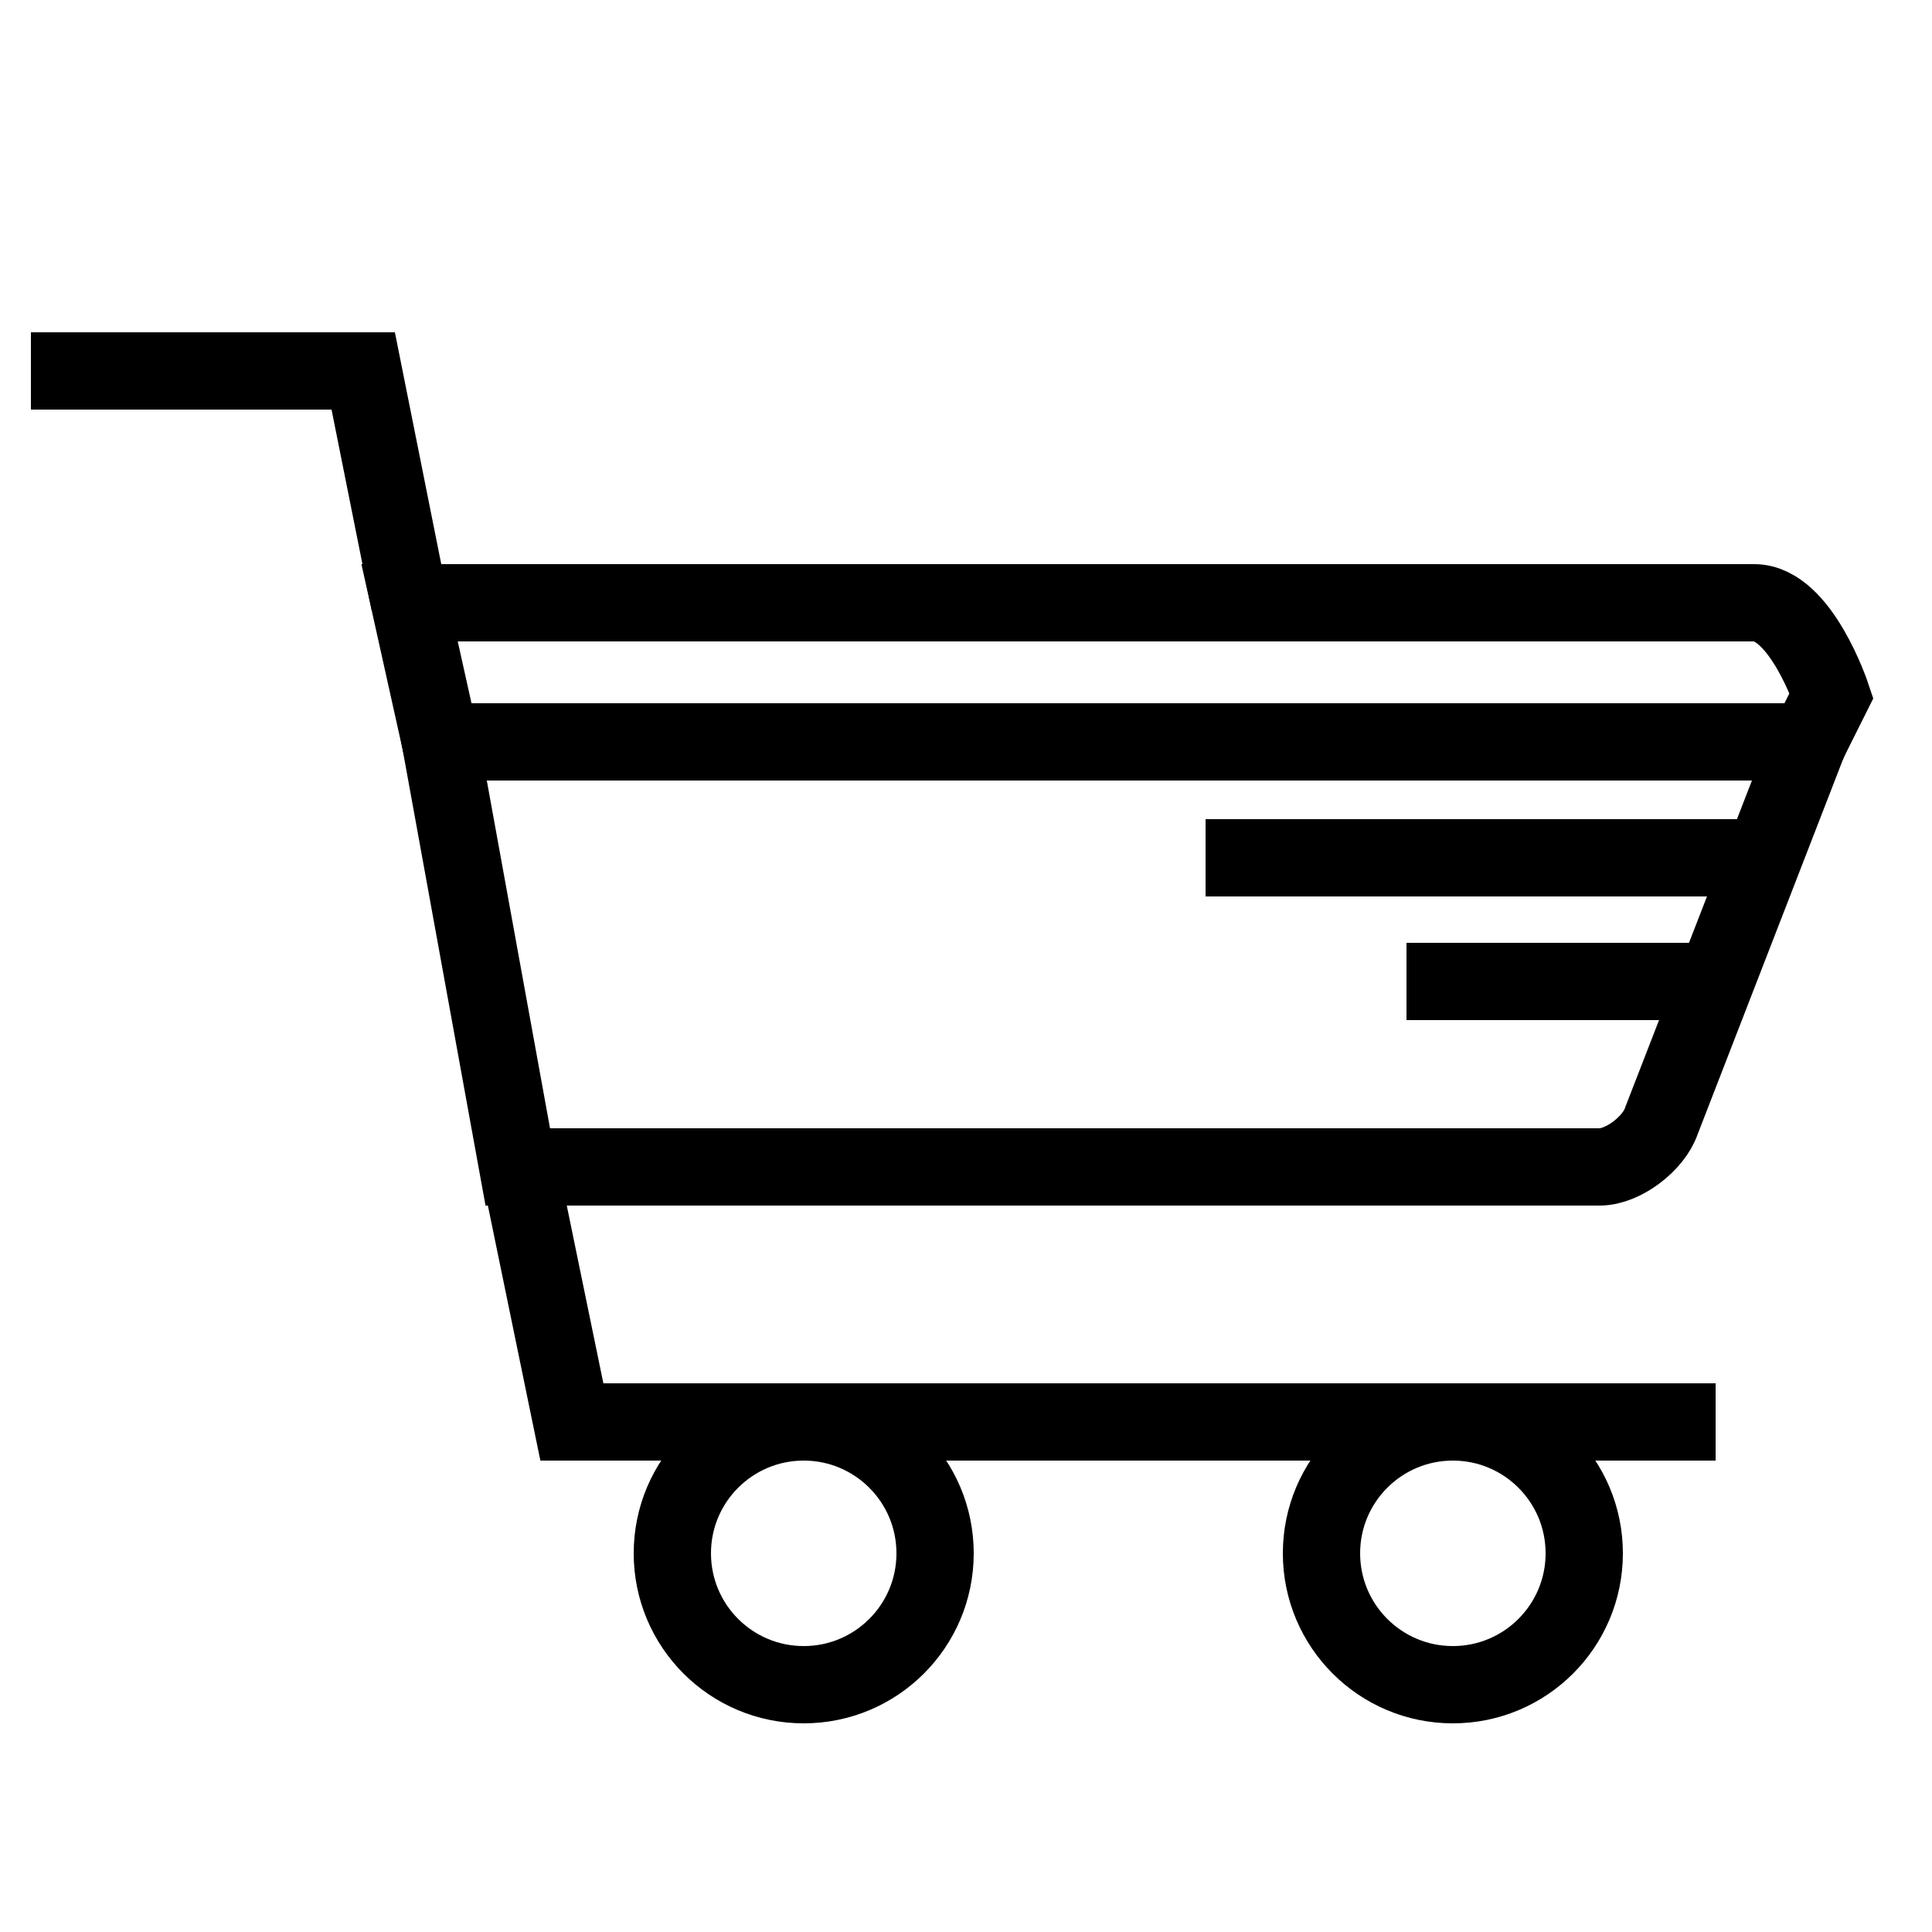
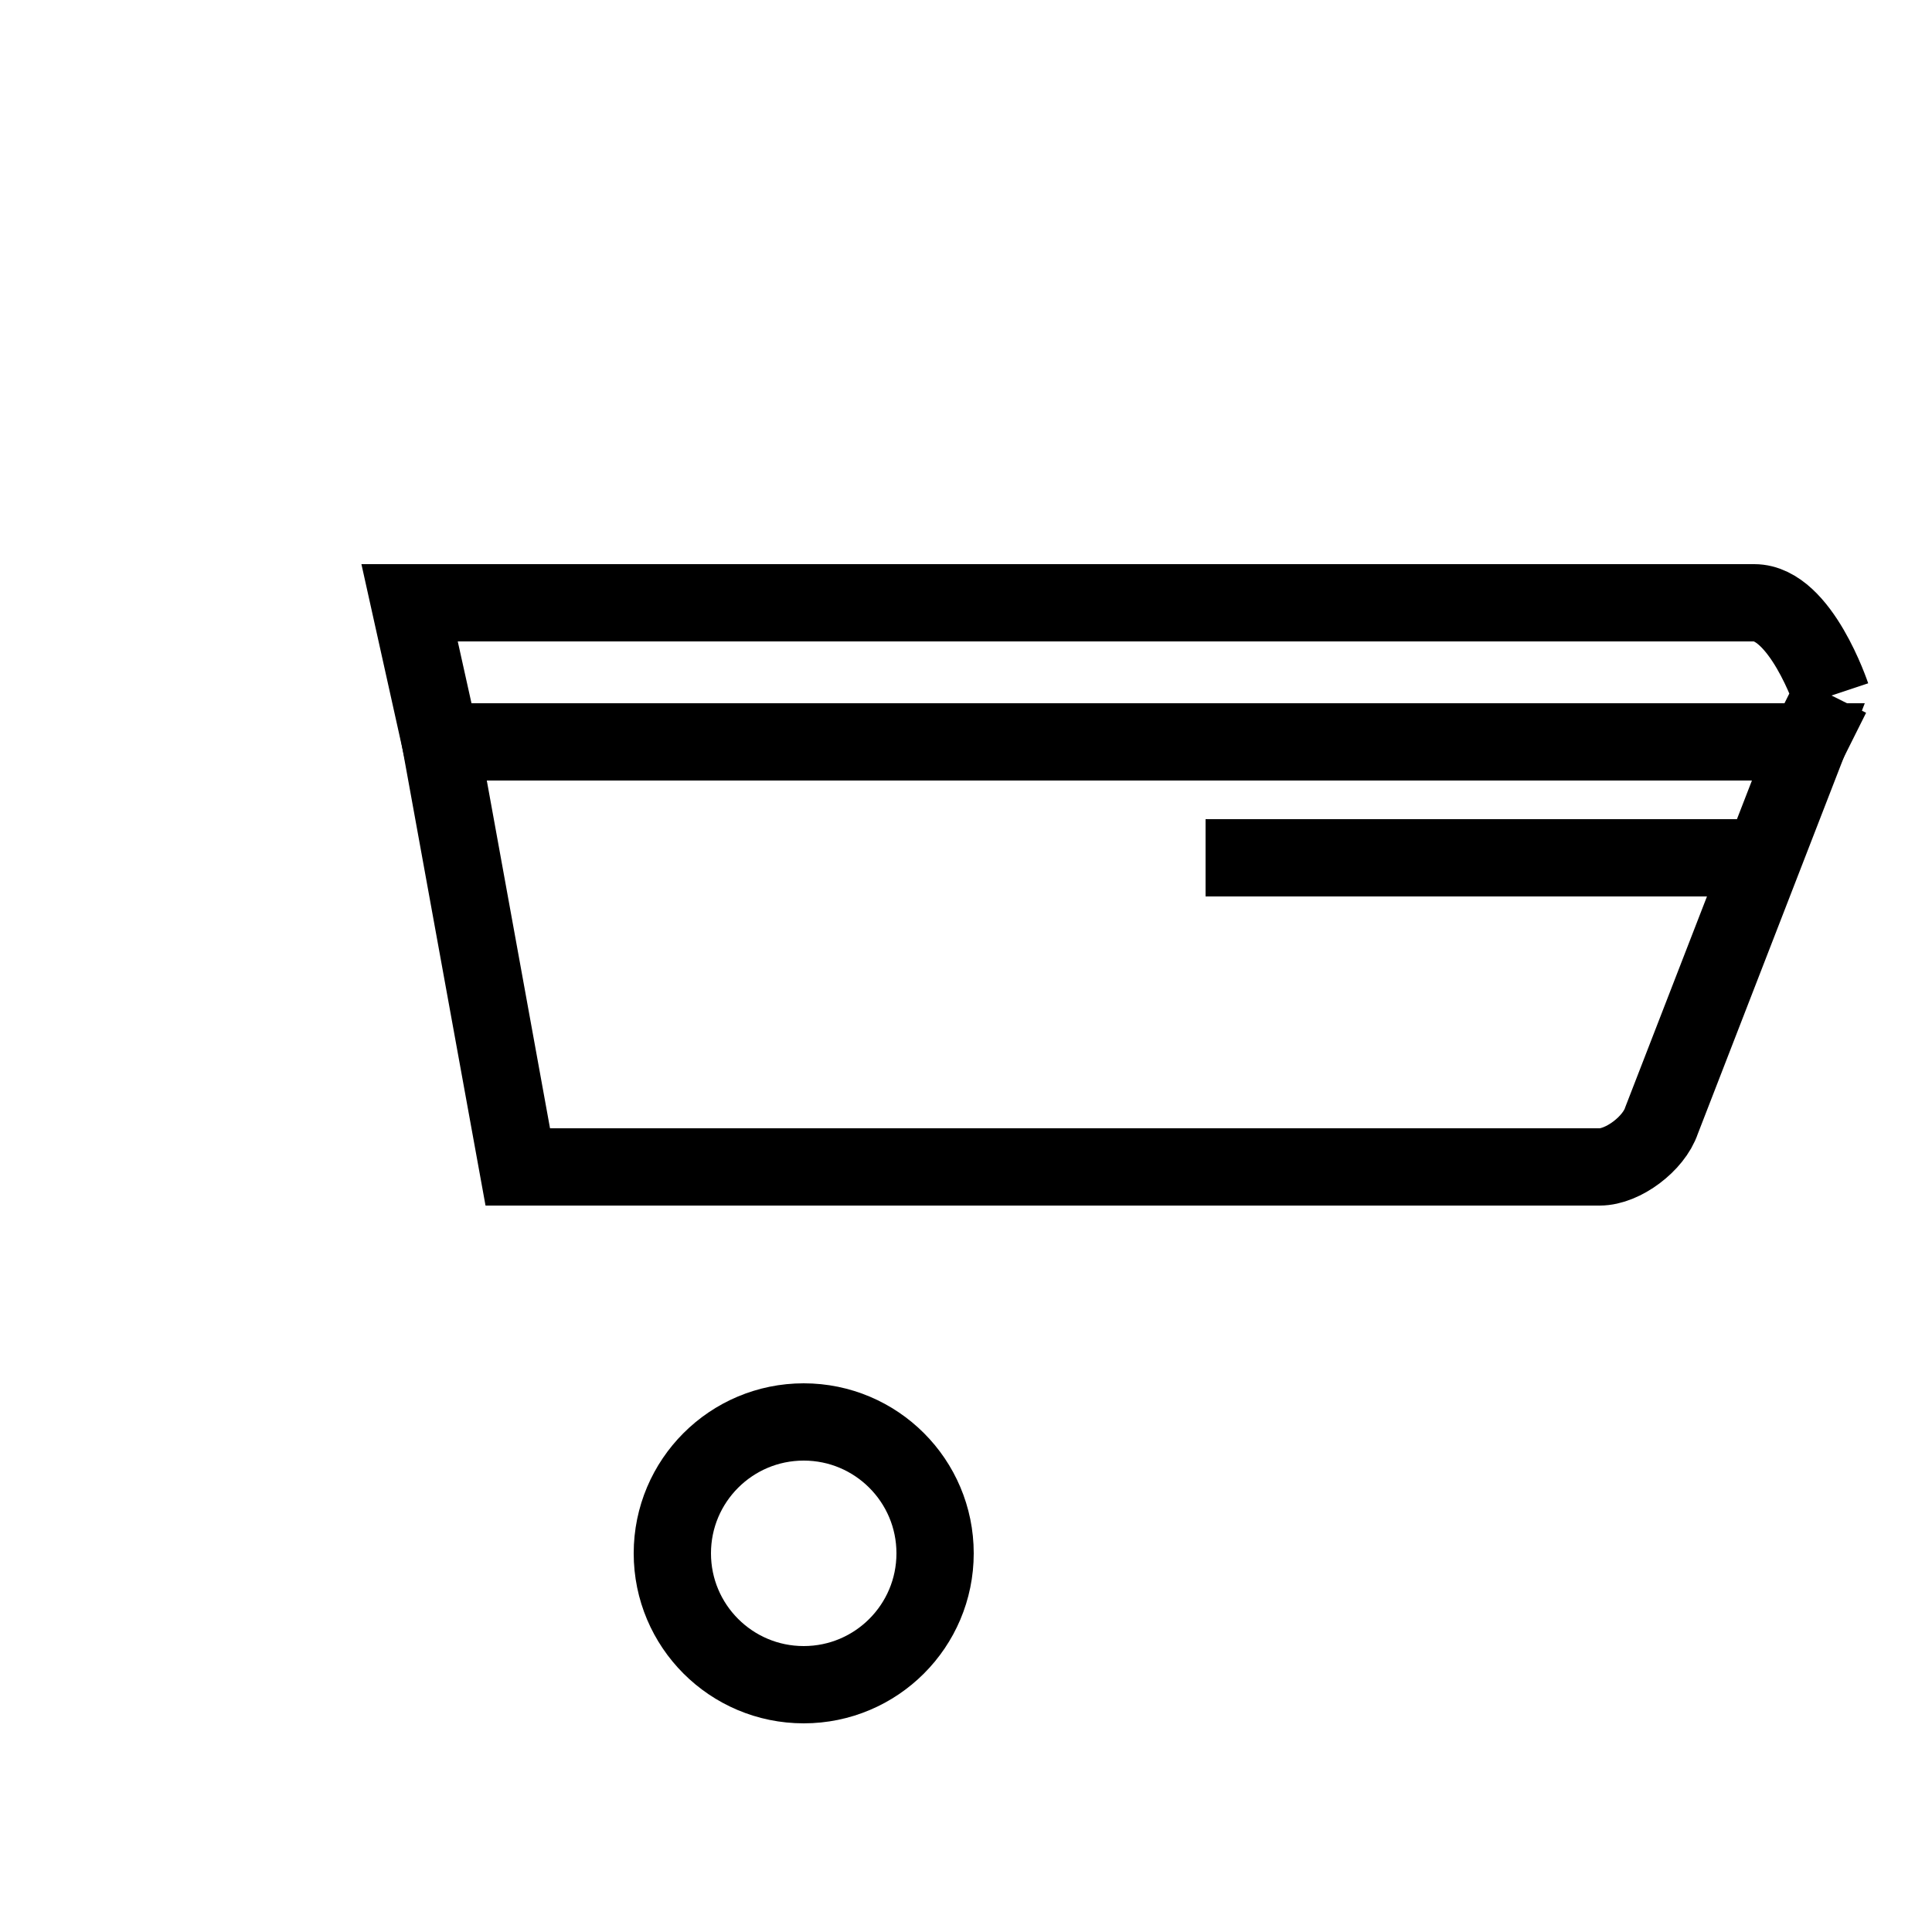
<svg xmlns="http://www.w3.org/2000/svg" version="1.1" viewBox="0 0 25 25">
  <defs>
    <style>
      .cls-1 {
        fill: none;
        stroke: #000;
        stroke-miterlimit: 10;
      }
    </style>
  </defs>
  <g>
    <g id="Layer_1">
      <g id="Layer_1-2" data-name="Layer_1">
        <g>
          <line class="cls-1" x1="15.6" y1="11.1" x2="22.7" y2="11.1" />
-           <line class="cls-1" x1="18.2" y1="12.7" x2="22.2" y2="12.7" />
-           <polyline class="cls-1" points=".4 4.8 4.7 4.8 5.3 7.8" />
          <path class="cls-1" d="M23.4,9.6l-1.9,4.9c-.1.3-.5.6-.8.6H6.7l-1-5.5h17.7Z" />
-           <polyline class="cls-1" points="6.7 15 7.4 18.4 22.2 18.4" />
-           <path class="cls-1" d="M23.7,9l-.3.6H5.7l-.4-1.8h17.4c.6,0,1,1.2,1,1.2Z" />
-           <circle class="cls-1" cx="18.8" cy="20.1" r="1.7" />
+           <path class="cls-1" d="M23.7,9l-.3.6H5.7l-.4-1.8h17.4c.6,0,1,1.2,1,1.2" />
          <circle class="cls-1" cx="10.4" cy="20.1" r="1.7" />
        </g>
      </g>
    </g>
  </g>
</svg>